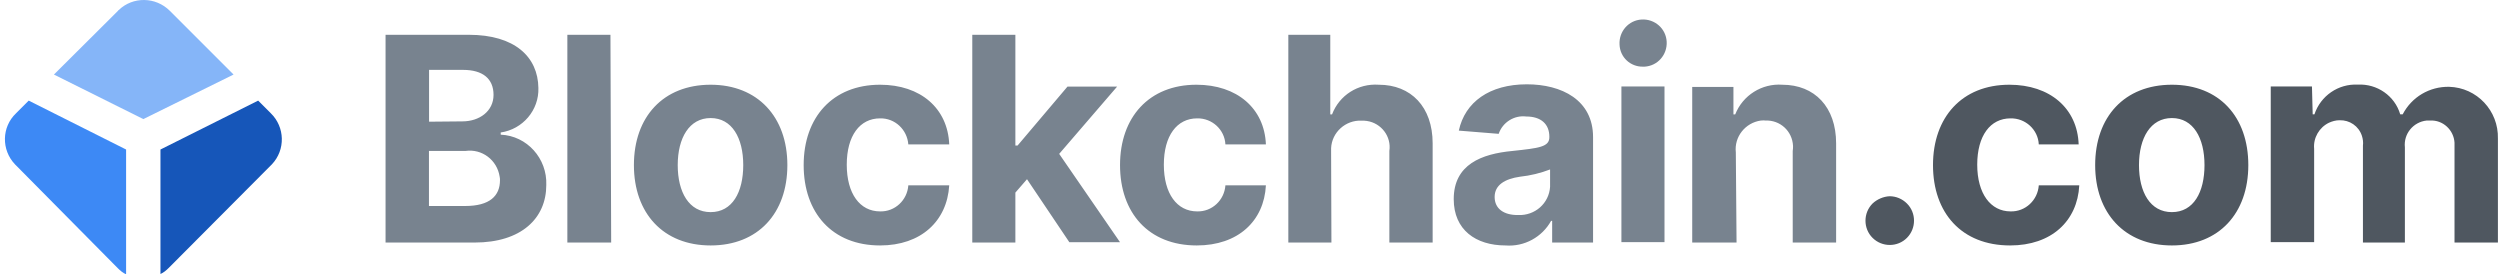
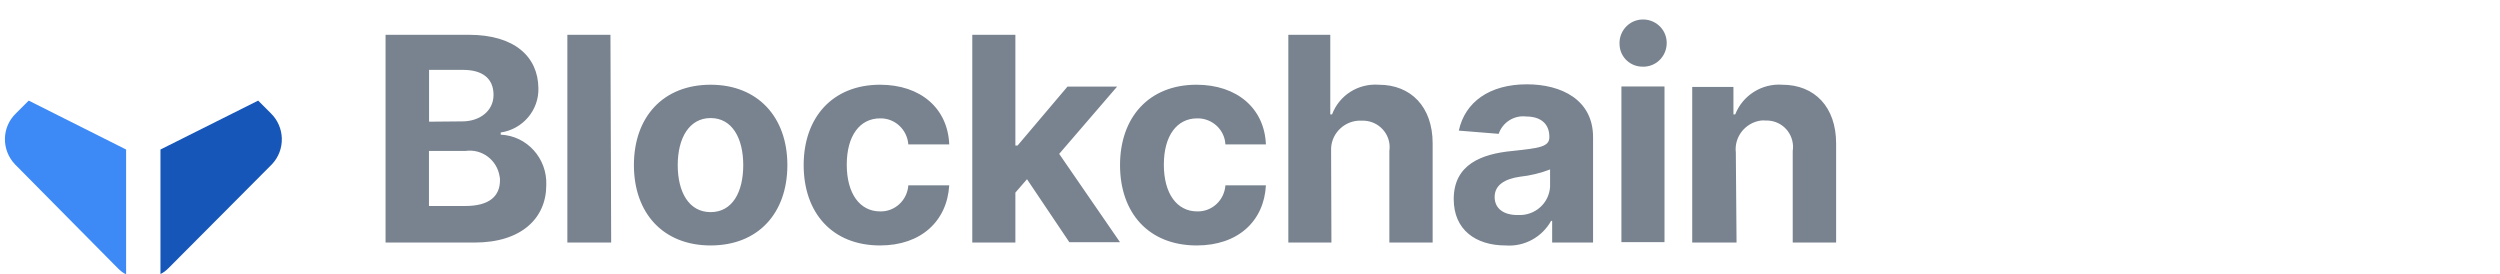
<svg xmlns="http://www.w3.org/2000/svg" width="401" height="44" viewBox="0 0 401 44" fill="none">
  <path d="M259.774 7.145C259.657 5.047 261.223 3.248 263.321 3.131C265.42 3.015 267.218 4.58 267.335 6.679C267.451 8.777 265.886 10.576 263.788 10.692C263.738 10.692 263.621 10.692 263.554 10.692C261.523 10.742 259.841 9.177 259.774 7.145ZM260.074 13.873H266.985V38.837H260.074V13.873ZM75.2 5.58H61.843V38.904H76.132C83.627 38.904 87.624 35.007 87.624 29.678C87.79 25.431 84.543 21.784 80.313 21.601V21.251C83.86 20.735 86.475 17.654 86.358 14.106C86.291 9.127 82.578 5.58 75.2 5.58ZM79.163 15.222C79.163 17.837 76.899 19.469 74.167 19.469L68.822 19.519V11.209H74.284C77.415 11.209 79.163 12.607 79.163 15.222ZM80.196 28.912C80.196 31.41 78.564 33.042 74.617 33.042H68.805V24.215H74.634C77.298 23.816 79.746 25.664 80.146 28.345C80.196 28.512 80.196 28.745 80.196 28.912ZM91.004 38.904H98.032L97.916 5.58H91.004V38.904ZM101.679 26.48C101.679 18.753 106.376 13.59 113.987 13.59C121.531 13.59 126.294 18.753 126.294 26.48C126.294 34.208 121.597 39.37 113.987 39.37C106.392 39.37 101.679 34.208 101.679 26.48ZM119.216 26.48C119.216 22.134 117.417 18.936 113.987 18.936C110.556 18.936 108.707 22.134 108.707 26.48C108.707 30.827 110.506 34.024 113.987 34.024C117.467 34.024 119.216 30.827 119.216 26.48ZM141.166 13.59C133.555 13.59 128.908 18.819 128.908 26.48C128.908 34.141 133.488 39.37 141.166 39.37C147.727 39.37 151.907 35.473 152.257 29.728H145.695C145.529 32.109 143.547 33.974 141.166 33.908C137.918 33.908 135.82 31.06 135.82 26.413C135.82 21.767 137.918 18.986 141.166 18.986C143.547 18.936 145.512 20.785 145.695 23.166H152.257C152.024 17.37 147.661 13.59 141.166 13.59ZM155.904 5.58H162.866V23.349H163.215L171.226 13.89H179.186L169.893 24.681L179.653 38.854H171.526L164.731 28.745L162.866 30.893V38.904H155.954V5.58H155.904ZM191.91 13.59C184.299 13.59 179.653 18.819 179.653 26.48C179.653 34.141 184.232 39.37 191.96 39.37C198.571 39.37 202.751 35.473 203.051 29.728H196.556C196.39 32.109 194.408 33.974 192.026 33.908C188.779 33.908 186.68 31.06 186.68 26.413C186.68 21.767 188.779 18.986 192.026 18.986C194.408 18.936 196.44 20.785 196.556 23.166H203.051C202.818 17.37 198.405 13.59 191.91 13.59ZM213.56 38.904H206.648V5.58H213.377V18.353H213.66C214.825 15.272 217.84 13.357 221.154 13.59C226.317 13.59 229.797 17.137 229.797 23V38.904H222.853V24.215C223.202 21.9 221.57 19.752 219.255 19.402C218.972 19.352 218.672 19.352 218.389 19.352C215.841 19.236 213.626 21.218 213.51 23.765C213.51 23.999 213.51 24.232 213.51 24.465L213.56 38.904ZM242.587 24.215C237.658 24.681 233.178 26.363 233.178 31.943C233.178 36.872 236.725 39.37 241.488 39.37C244.502 39.603 247.35 38.038 248.799 35.423H248.966V38.904H255.527V22C255.527 16.021 250.481 13.524 244.902 13.524C238.923 13.524 234.977 16.371 233.994 20.951L240.389 21.467C241.022 19.602 242.887 18.453 244.802 18.686C247.184 18.686 248.516 19.902 248.516 21.934C248.566 23.582 246.884 23.749 242.587 24.215ZM248.633 27.18V29.961C248.466 32.625 246.201 34.607 243.52 34.491C243.47 34.491 243.47 34.491 243.403 34.491C241.255 34.491 239.74 33.508 239.74 31.593C239.74 29.678 241.372 28.695 243.803 28.345C245.502 28.162 247.117 27.762 248.633 27.18ZM271.515 38.904H278.543L278.426 24.448C278.143 21.95 279.942 19.685 282.44 19.336C282.673 19.336 282.906 19.286 283.139 19.336C285.521 19.219 287.486 21.018 287.603 23.399C287.603 23.682 287.603 23.915 287.553 24.215V38.904H294.514V23C294.514 17.187 291.083 13.59 285.871 13.59C282.623 13.357 279.542 15.272 278.326 18.353H278.043V13.94H271.432V38.904H271.515Z" fill="#78838F" />
-   <path d="M370.838 13.873H364.227V38.837H371.188V23.865C371.022 22.117 372.004 20.435 373.57 19.685C374.086 19.452 374.669 19.286 375.252 19.286C376.884 19.236 378.333 20.218 378.849 21.784C379.015 22.3 379.082 22.833 379.015 23.349V38.904H385.744V23.632C385.51 21.484 387.076 19.569 389.224 19.336C389.391 19.336 389.624 19.336 389.807 19.336C391.839 19.219 393.588 20.851 393.704 22.883C393.704 23.116 393.704 23.282 393.704 23.516V38.904H400.665V22.233C400.782 17.77 397.301 14.04 392.822 13.923C389.691 13.873 386.843 15.555 385.394 18.336H384.994C384.128 15.372 381.28 13.407 378.199 13.573C375.069 13.407 372.221 15.372 371.238 18.336H370.955L370.838 13.873ZM322.309 13.59C314.698 13.59 310.052 18.819 310.052 26.48C310.052 34.141 314.632 39.37 322.426 39.37C329.037 39.37 333.217 35.473 333.517 29.728H327.022C326.856 32.109 324.874 33.974 322.492 33.908C319.295 33.908 317.147 31.06 317.147 26.413C317.147 21.767 319.245 18.986 322.492 18.986C324.874 18.936 326.906 20.785 327.022 23.166H333.417C333.217 17.37 328.804 13.59 322.309 13.59ZM300.36 32.642C298.844 34.157 298.844 36.656 300.36 38.154C301.875 39.67 304.373 39.67 305.872 38.154C307.387 36.639 307.387 34.141 305.872 32.642C305.123 31.893 304.123 31.476 303.091 31.476C302.108 31.526 301.109 31.942 300.36 32.642ZM336.065 26.48C336.065 18.753 340.762 13.59 348.372 13.59C355.983 13.59 360.63 18.753 360.63 26.48C360.63 34.207 355.933 39.37 348.372 39.37C340.812 39.37 336.065 34.207 336.065 26.48ZM353.602 26.48C353.602 22.133 351.803 18.936 348.372 18.936C344.942 18.936 343.093 22.133 343.093 26.48C343.093 30.827 344.892 34.024 348.372 34.024C351.853 34.024 353.602 30.827 353.602 26.48Z" fill="#4F5760" />
  <path d="M4.604 16.138L2.573 18.17C0.258 20.368 0.191 24.032 2.406 26.363C2.456 26.413 2.523 26.48 2.573 26.53L18.893 43.017C19.293 43.417 19.709 43.767 20.226 44V23.982L4.604 16.138Z" fill="#3D89F5" />
  <path d="M41.409 16.138L43.441 18.17C45.706 20.368 45.823 24.032 43.608 26.363C43.558 26.413 43.491 26.48 43.441 26.53L27.07 42.967C26.671 43.367 26.254 43.717 25.738 43.95V23.982L41.409 16.138Z" fill="#1656B9" />
-   <path d="M37.462 11.958L27.237 1.733C24.972 -0.532 21.308 -0.582 19.043 1.616C18.993 1.666 18.927 1.666 18.927 1.733L8.651 11.958L22.99 19.102L37.462 11.958Z" fill="#85B5F8" />
</svg>